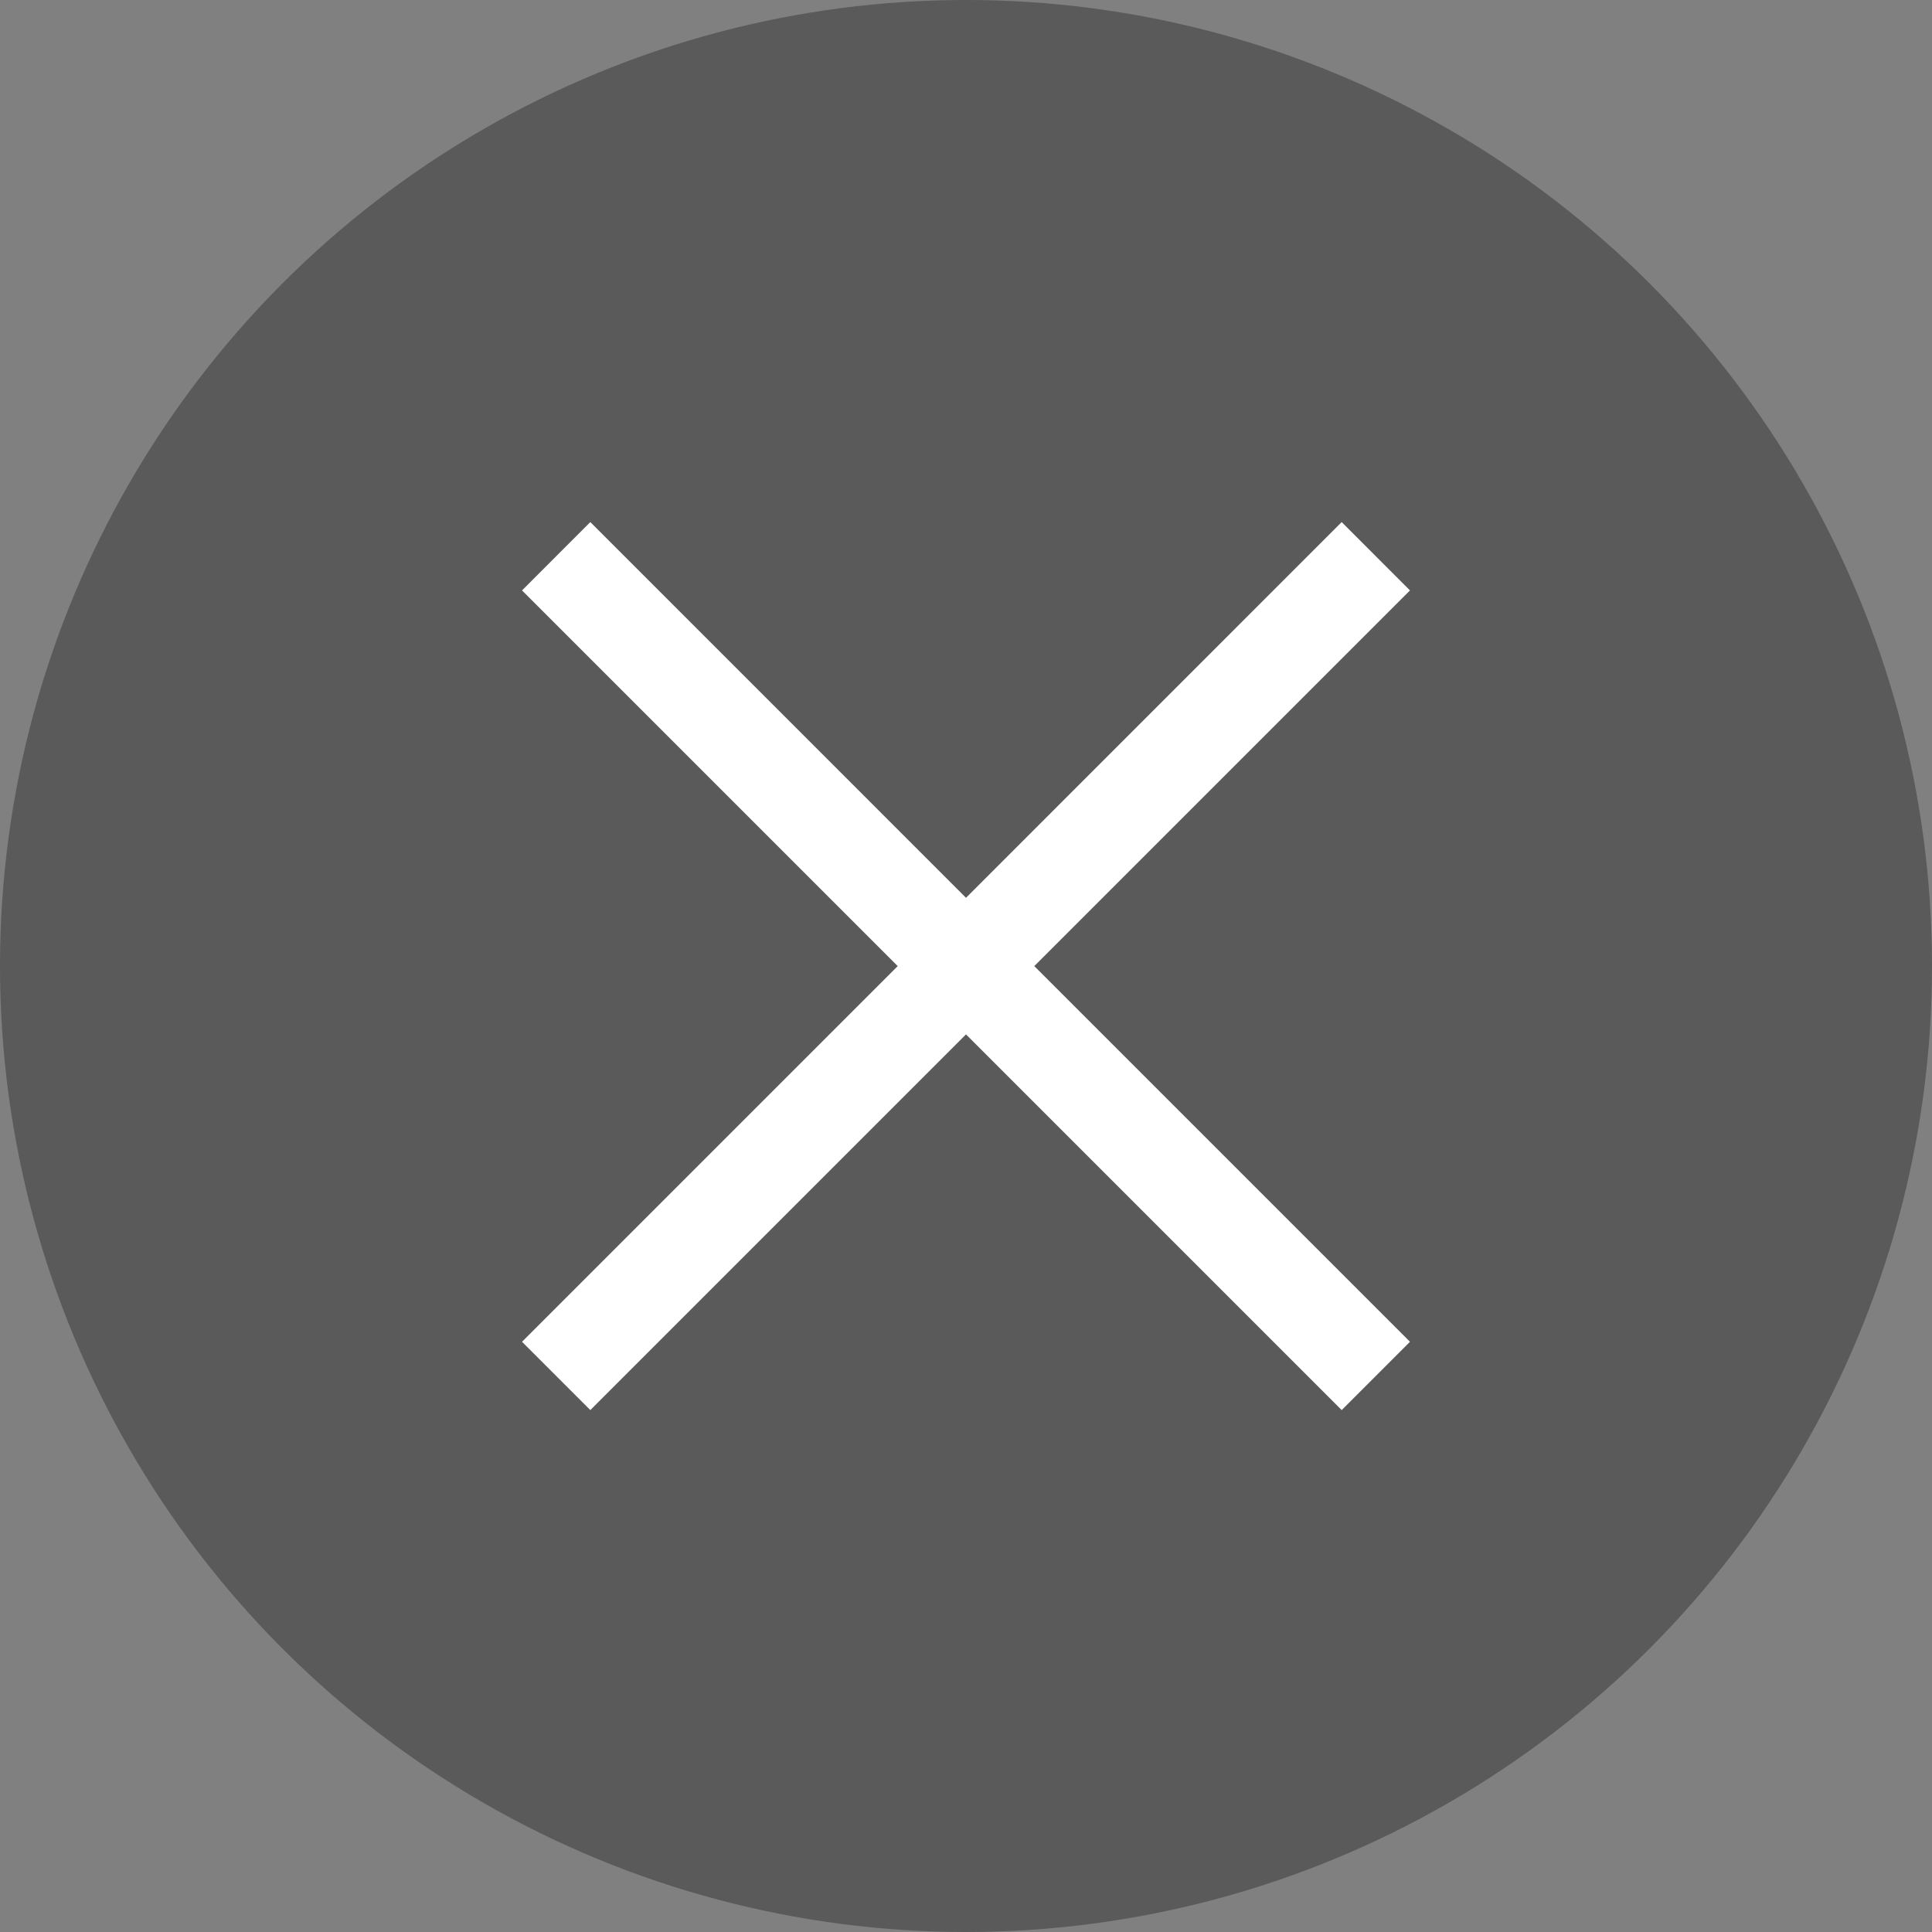
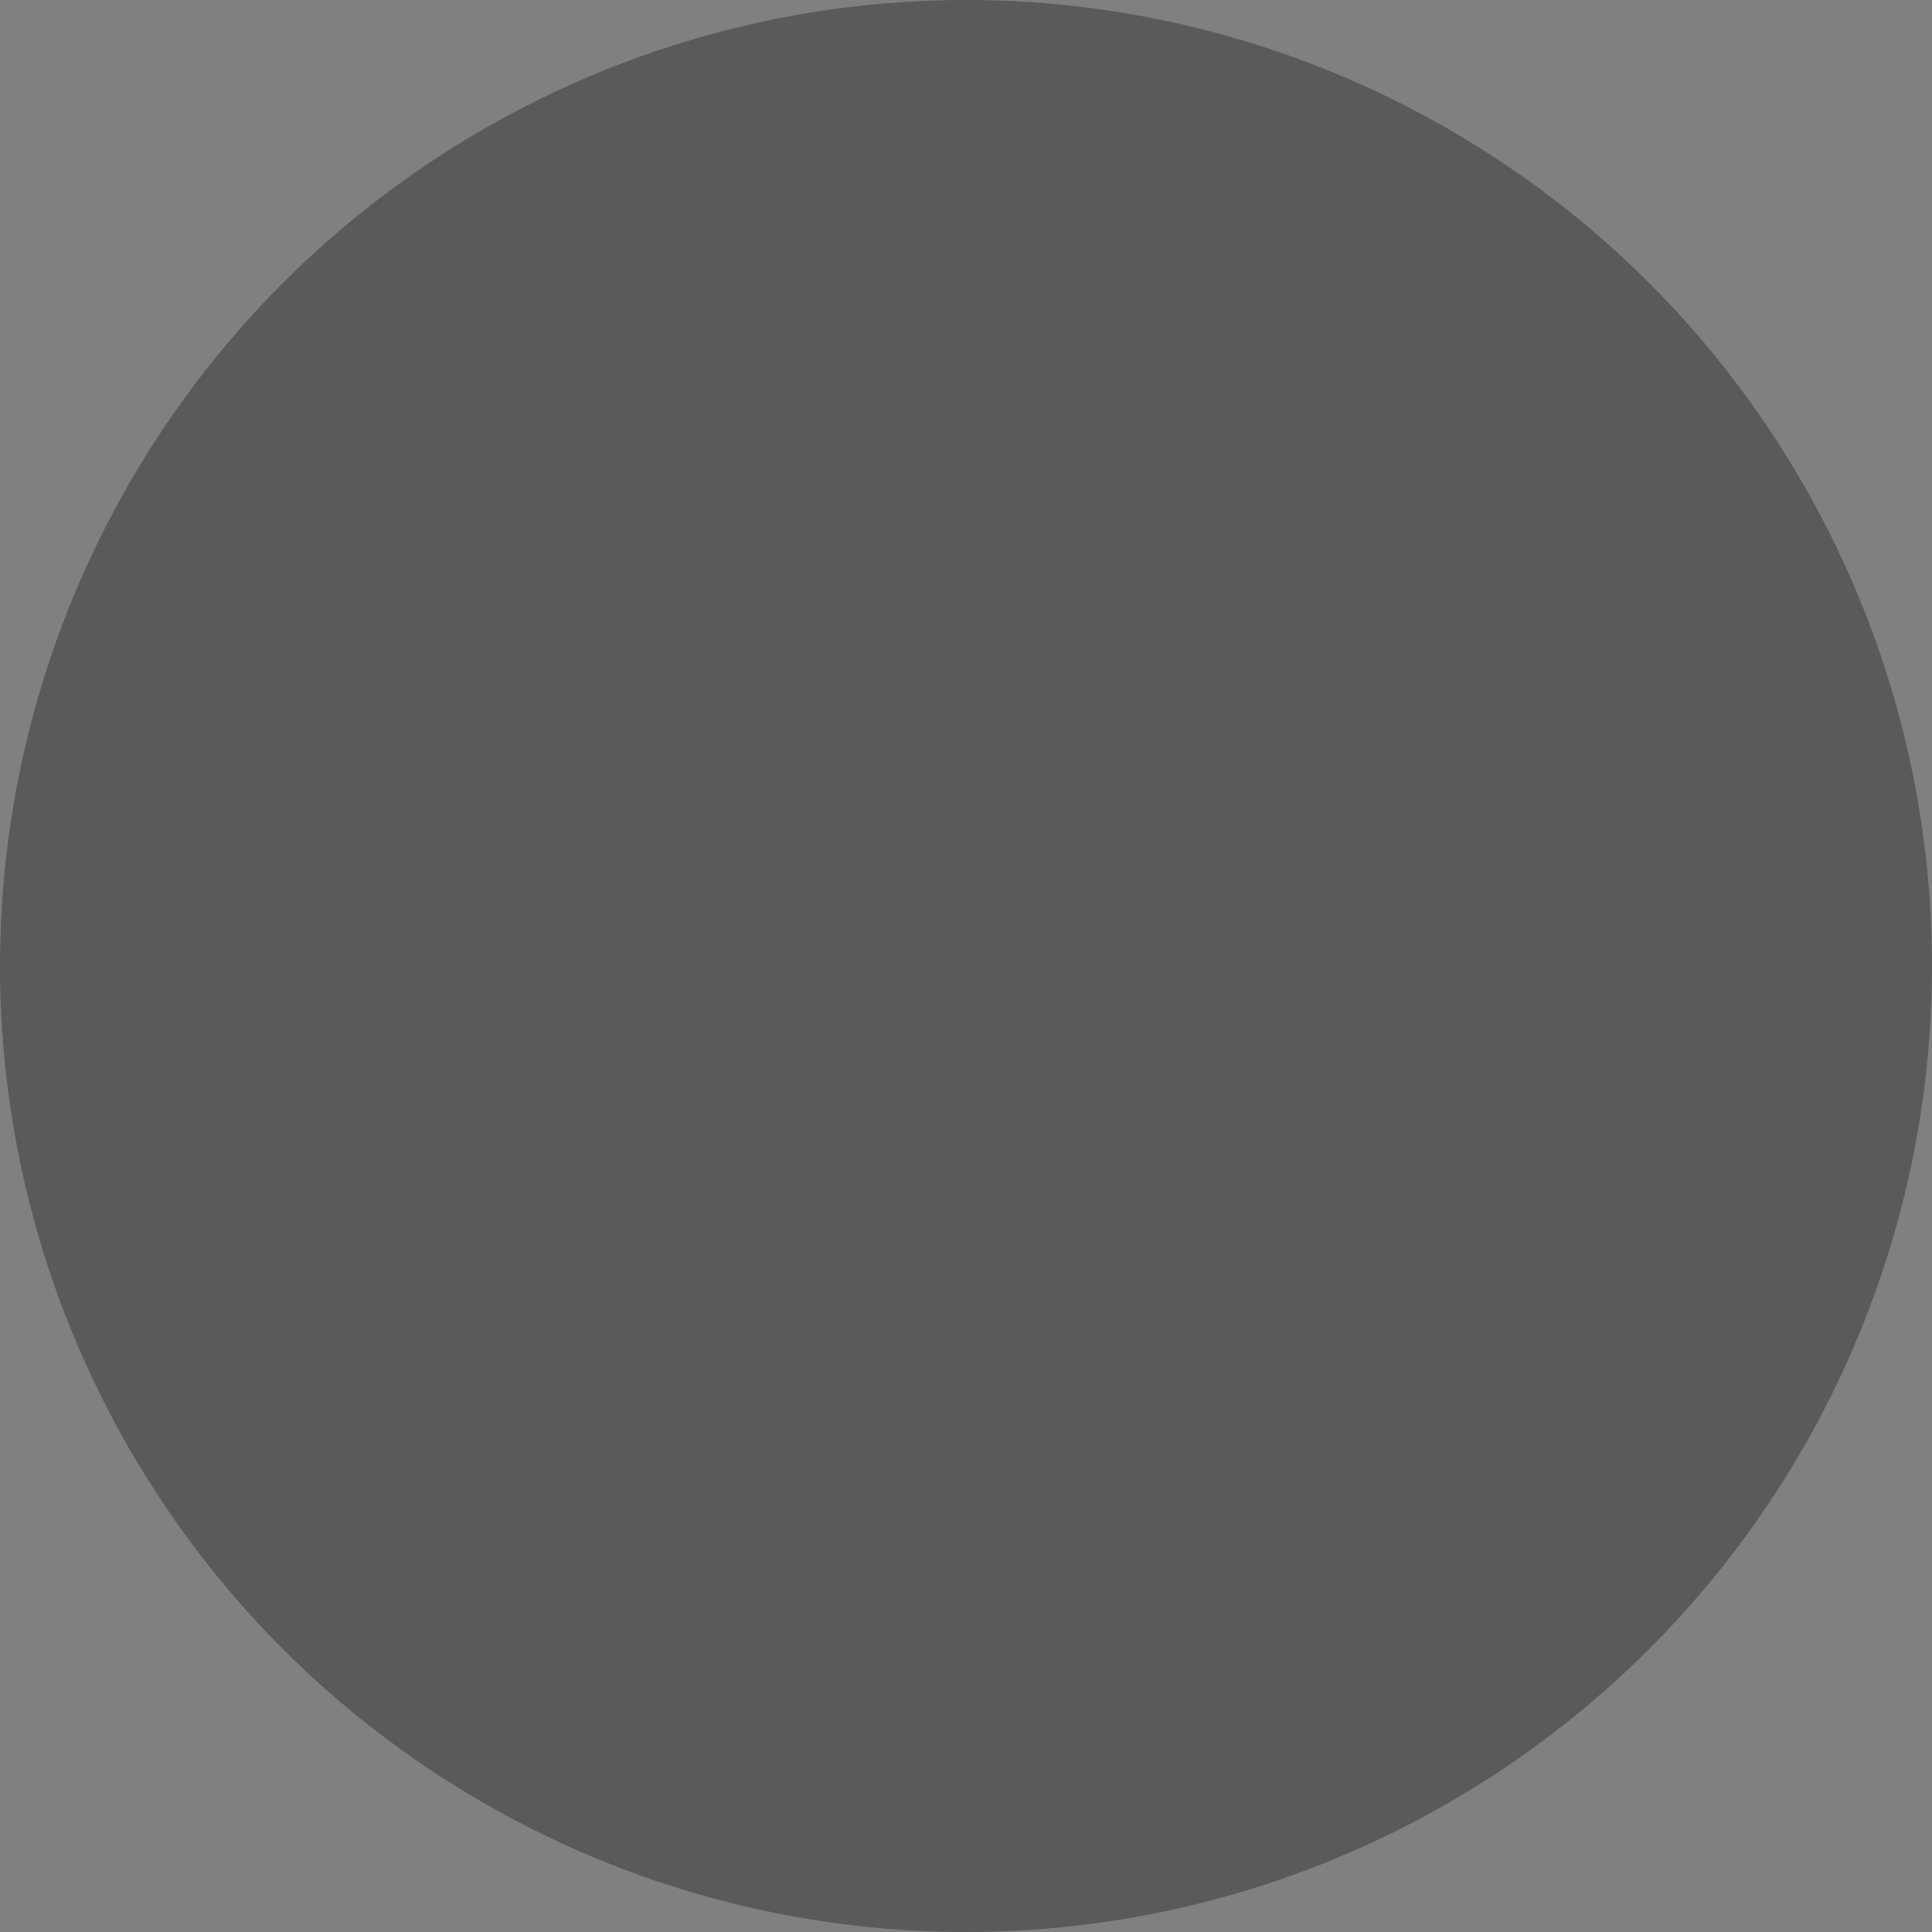
<svg xmlns="http://www.w3.org/2000/svg" width="40" height="40" viewBox="0 0 40 40" fill="none">
  <rect x="0" y="0" width="40" height="40" fill="#808080" stroke="none" />
  <circle cx="20" cy="20" r="20" fill="black" fill-opacity="0.3" />
-   <path fill-rule="evenodd" clip-rule="evenodd" d="M21.414 20.002L29.192 12.224L27.778 10.809L20 18.588L12.222 10.809L10.808 12.224L18.586 20.002L10.808 27.78L12.222 29.194L20 21.416L27.778 29.194L29.192 27.78L21.414 20.002Z" fill="white" />
</svg>